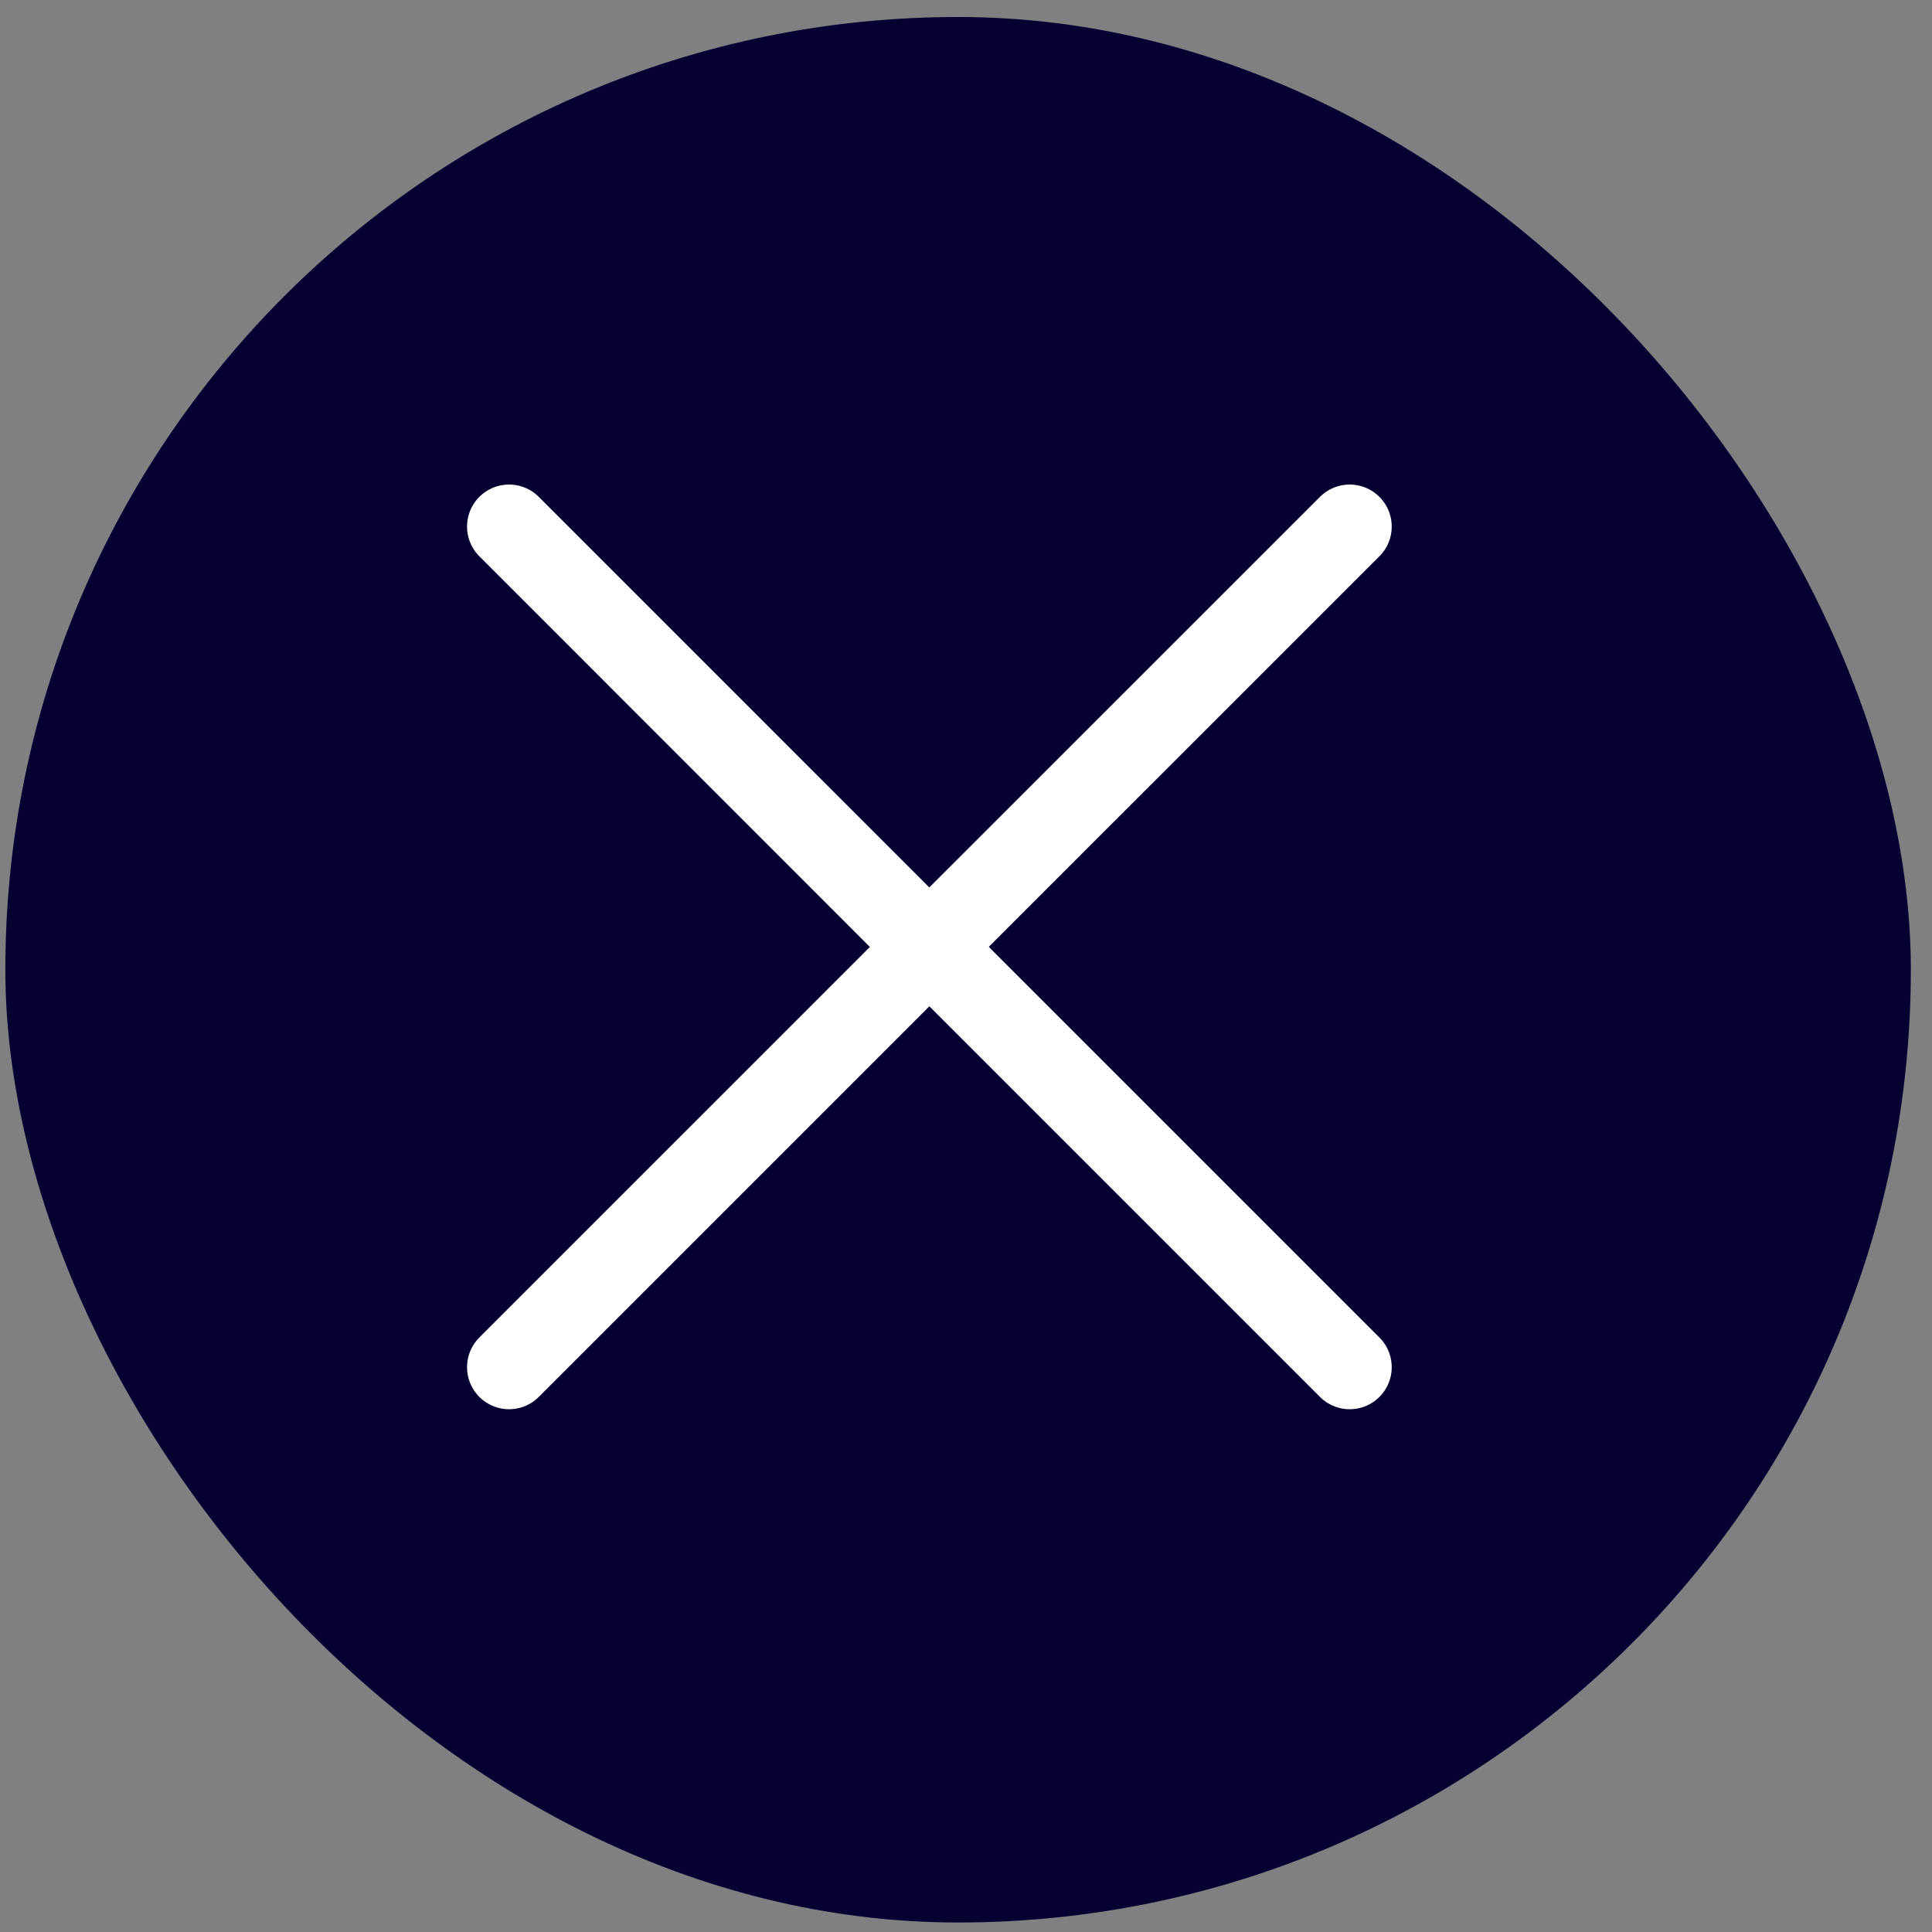
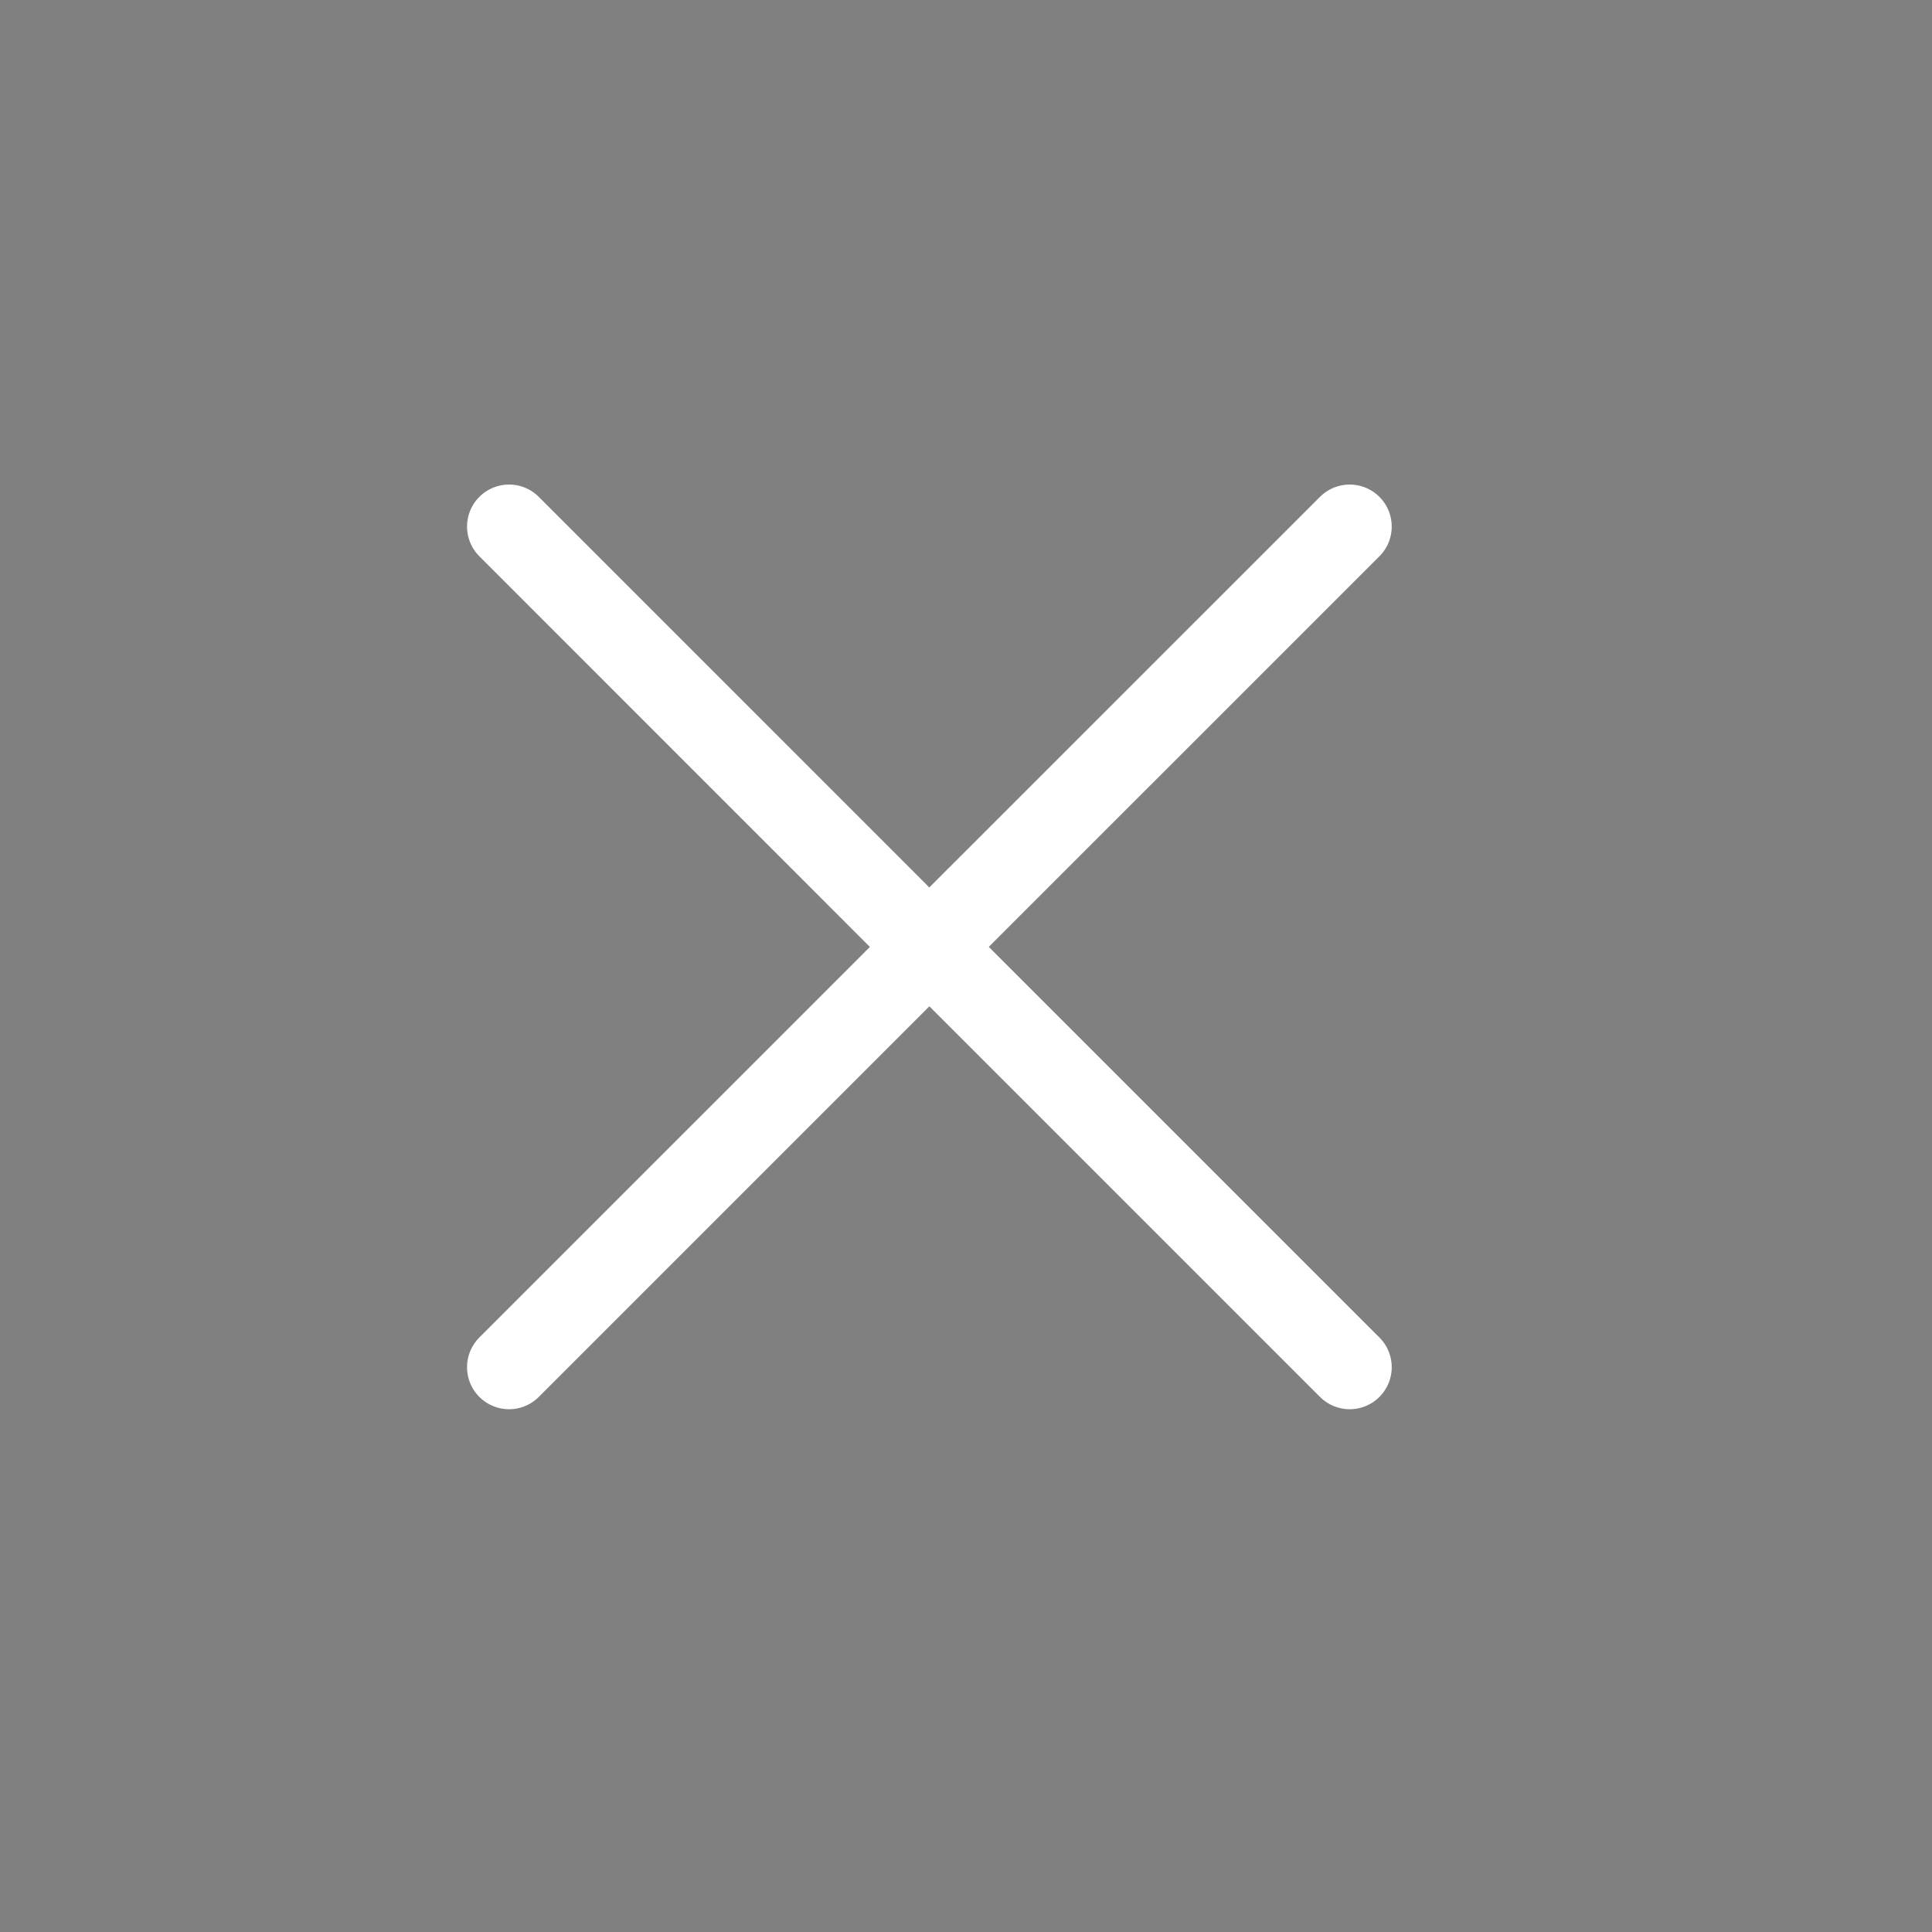
<svg xmlns="http://www.w3.org/2000/svg" width="65" height="65" viewBox="0 0 65 65" fill="none">
  <rect x="0" y="0" width="65" height="65" fill="#808080" stroke="none" />
-   <rect x="0.18" y="0.572" width="64.108" height="64.108" rx="32.054" fill="#050031" />
  <path d="M17.127 45.998L31.268 31.857L45.409 45.998M45.409 17.716L31.265 31.857L17.127 17.716" stroke="white" stroke-width="2.828" stroke-linecap="round" stroke-linejoin="round" />
</svg>